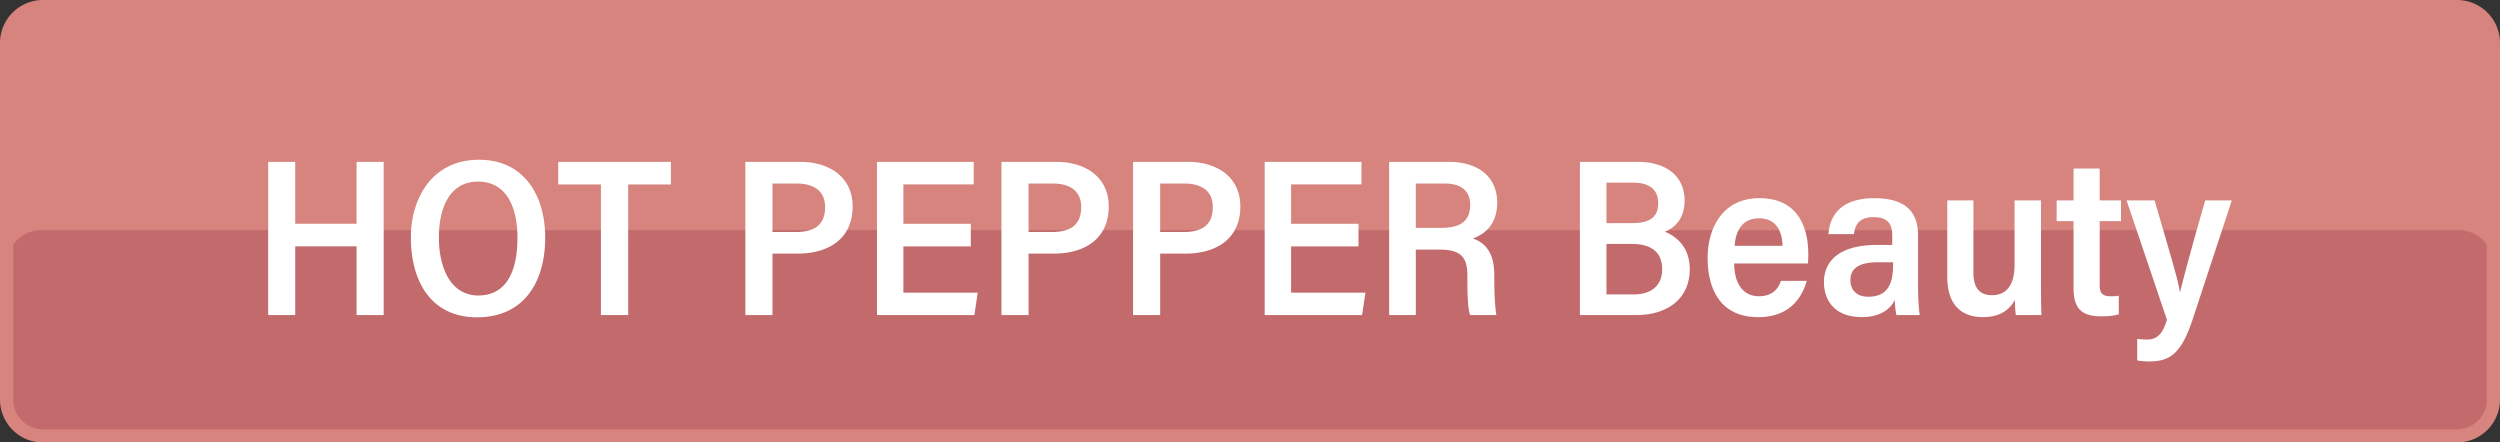
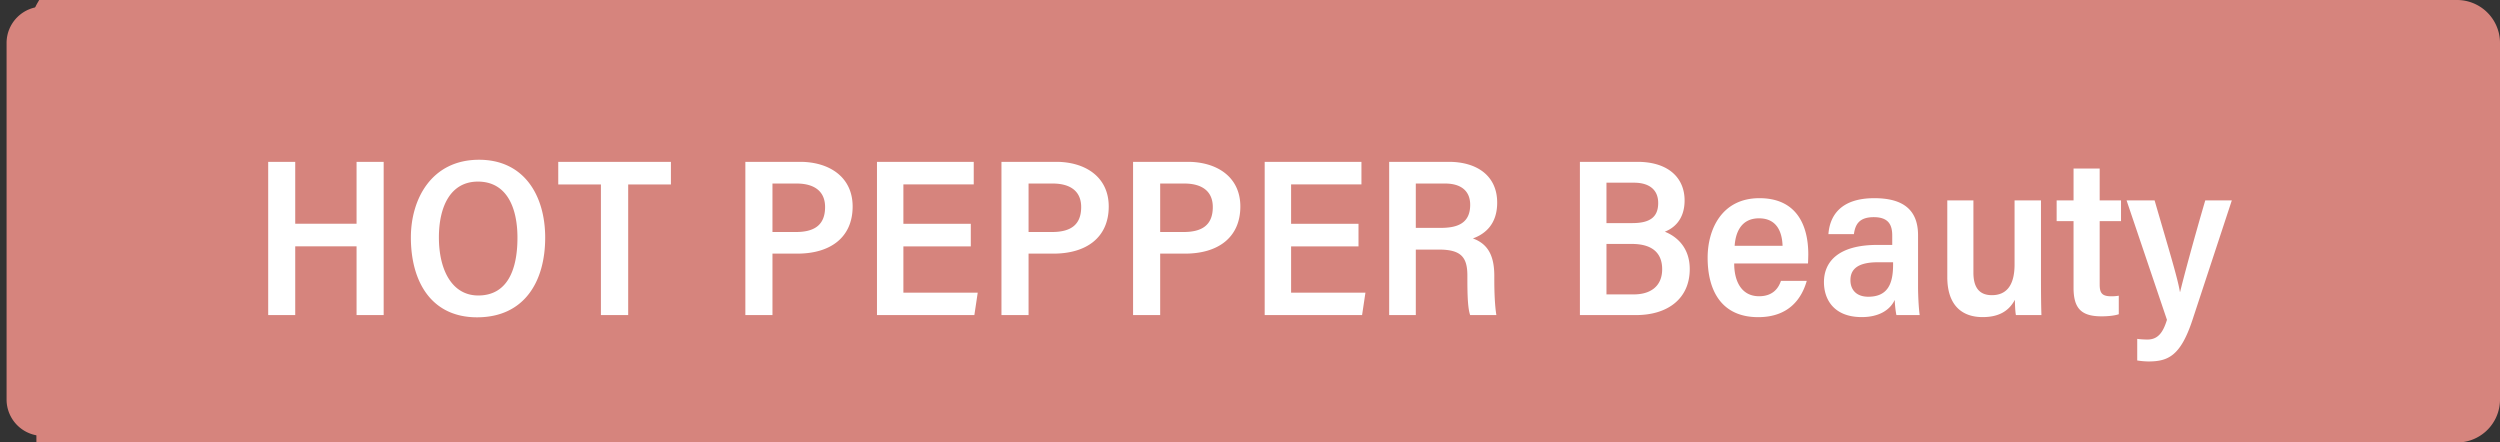
<svg xmlns="http://www.w3.org/2000/svg" viewBox="0 0 380.136 67.281">
  <rect x="0" y="0" width="380.136" height="67.281" fill="#333333" stroke="none" />
  <path fill="#D6847D" d="M6.536 1H373.6a5.536 5.536 0 015.536 5.536v54.209a5.536 5.536 0 01-5.536 5.536H6.536A5.536 5.536 0 011 60.745V6.536A5.536 5.536 0 016.536 1z" />
-   <path fill="#C36A6D" d="M6.294 35h367.548a5.294 5.294 0 015.294 5.294v20.693a5.294 5.294 0 01-5.294 5.294H6.294A5.294 5.294 0 011 60.987V40.294A5.294 5.294 0 016.294 35z" />
  <path d="M40.78 24.608h4.111v9.408h9.326v-9.408h4.122V47.91h-4.122V37.454h-9.326V47.91H40.78V24.608zm42.118 11.529c0 6.702-3.196 12.112-10.36 12.112-6.932 0-10.063-5.393-10.063-12.14 0-5.864 3.152-11.817 10.371-11.817 6.832 0 10.052 5.421 10.052 11.845zm-16.161-.034c0 4.93 1.976 8.827 5.984 8.827 4.303 0 5.96-3.703 5.96-8.783 0-4.645-1.665-8.534-6.011-8.534-4.158 0-5.933 3.777-5.933 8.49zm24.635-8.057h-6.488v-3.438h17.132v3.438h-6.498V47.91h-4.146V28.046zm21.963-3.438h8.322c4.365 0 7.99 2.249 7.99 6.792 0 4.752-3.447 7.164-8.387 7.164h-3.803v9.346h-4.122V24.608zm4.122 10.67h3.565c2.703 0 4.436-.977 4.436-3.797 0-2.5-1.77-3.574-4.327-3.574h-3.674v7.37zm30.157 2.187h-10.25v7.04h11.302l-.51 3.405h-14.808V24.608h14.713v3.428h-10.697v5.99h10.25v3.44zm4.662-12.857h8.322c4.365 0 7.989 2.249 7.989 6.792 0 4.752-3.447 7.164-8.386 7.164h-3.804v9.346h-4.121V24.608zm4.121 10.67h3.566c2.702 0 4.434-.977 4.434-3.797 0-2.5-1.77-3.574-4.326-3.574h-3.674v7.37zm15.891-10.67h8.322c4.365 0 7.99 2.249 7.99 6.792 0 4.752-3.447 7.164-8.387 7.164h-3.803v9.346h-4.122V24.608zm4.122 10.67h3.565c2.703 0 4.436-.977 4.436-3.797 0-2.5-1.77-3.574-4.326-3.574h-3.675v7.37zm30.157 2.187h-10.25v7.04h11.302l-.509 3.405h-14.809V24.608h14.713v3.428h-10.697v5.99h10.25v3.44zm8.712.485v9.96h-4.05V24.608h9.066c4.301 0 7.358 2.133 7.358 6.2 0 3.243-1.787 4.76-3.693 5.448 2.353.856 3.255 2.714 3.255 5.701v.543c0 2.097.095 4.081.315 5.41h-3.988c-.33-.963-.421-2.732-.421-5.45v-.563c0-2.886-1.048-3.947-4.365-3.947h-3.477zm0-3.3h3.804c2.525 0 4.465-.695 4.465-3.508 0-2.273-1.597-3.235-3.8-3.235h-4.47v6.744zm24.952-10.042h8.74c4.793 0 7.178 2.51 7.178 5.865 0 2.984-1.709 4.256-3.008 4.759 1.68.665 3.791 2.293 3.791 5.684 0 4.477-3.33 6.994-8.169 6.994h-8.532V24.608zm7.973 9.316c2.745 0 3.931-.969 3.931-3.06 0-1.999-1.34-3.085-3.695-3.085h-4.17v6.145h3.934zm-3.934 10.84h4.182c2.424 0 4.287-1.163 4.287-3.828 0-2.451-1.485-3.844-4.62-3.844h-3.849v7.672zm19.424-4.702c-.01 2.595 1.033 4.983 3.787 4.983 2.318 0 3.041-1.518 3.318-2.336h3.925c-.754 2.65-2.678 5.517-7.38 5.517-5.532 0-7.691-3.965-7.691-9.04 0-4.305 2.144-9.051 7.875-9.051 5.72 0 7.43 4.207 7.43 8.54 0 .19-.024 1.173-.047 1.387h-11.217zm7.353-2.685c-.078-2.302-1.003-4.18-3.587-4.18-2.888 0-3.59 2.448-3.699 4.18h7.286zm20.6 6.235c0 1.186.088 3.169.248 4.298h-3.535c-.125-.55-.236-1.563-.26-2.305-.707 1.529-2.385 2.611-5.013 2.611-4.295 0-5.748-2.75-5.748-5.312 0-2.966 2.013-5.663 8.125-5.663h2.258v-1.41c0-1.502-.45-2.81-2.803-2.81-2.198 0-2.817 1.078-3.024 2.576h-3.877c.21-2.808 1.872-5.462 6.979-5.462 3.96 0 6.65 1.436 6.65 5.636v7.84zm-3.795-3.733h-2.336c-3.496 0-4.15 1.42-4.15 2.729 0 1.359.816 2.511 2.713 2.511 2.967 0 3.773-1.983 3.773-4.877v-.363zm22.488 2.956c0 2.4.034 4.2.069 5.075h-3.881c-.102-.512-.137-1.363-.16-2.322-.98 1.842-2.609 2.628-4.905 2.628-3.23 0-5.369-1.892-5.369-6.076V30.475h3.972v10.973c0 1.976.675 3.434 2.81 3.434 2.102 0 3.448-1.35 3.448-4.672v-9.735h4.016v12.36zm2.382-12.36h2.57v-4.847h3.973v4.847h3.245v3.146h-3.245v9.61c0 1.285.312 1.821 1.757 1.821.438 0 .697-.02 1.147-.088v2.817c-.819.275-2.003.319-2.627.319-3.09 0-4.25-1.225-4.25-4.35V33.621h-2.57v-3.146zm14.894 0c2.254 7.756 3.52 11.877 3.847 13.908h.035c.495-2.076 2.06-7.898 3.82-13.908h4.038l-5.99 18.192c-1.816 5.5-3.73 6.295-6.722 6.295a11.9 11.9 0 01-1.669-.15v-3.285c.434.068 1.154.101 1.557.101 1.668 0 2.4-1.185 2.963-2.998l-6.14-18.155h4.26z" fill="#FFF" />
-   <path fill="none" stroke="#D6847D" stroke-width="2" stroke-miterlimit="10" d="M6.536 1H373.6a5.536 5.536 0 015.536 5.536v54.209a5.536 5.536 0 01-5.536 5.536H6.536A5.536 5.536 0 011 60.745V6.536A5.536 5.536 0 016.536 1z" />
+   <path fill="none" stroke="#D6847D" stroke-width="2" stroke-miterlimit="10" d="M6.536 1H373.6a5.536 5.536 0 015.536 5.536v54.209a5.536 5.536 0 01-5.536 5.536H6.536V6.536A5.536 5.536 0 016.536 1z" />
</svg>